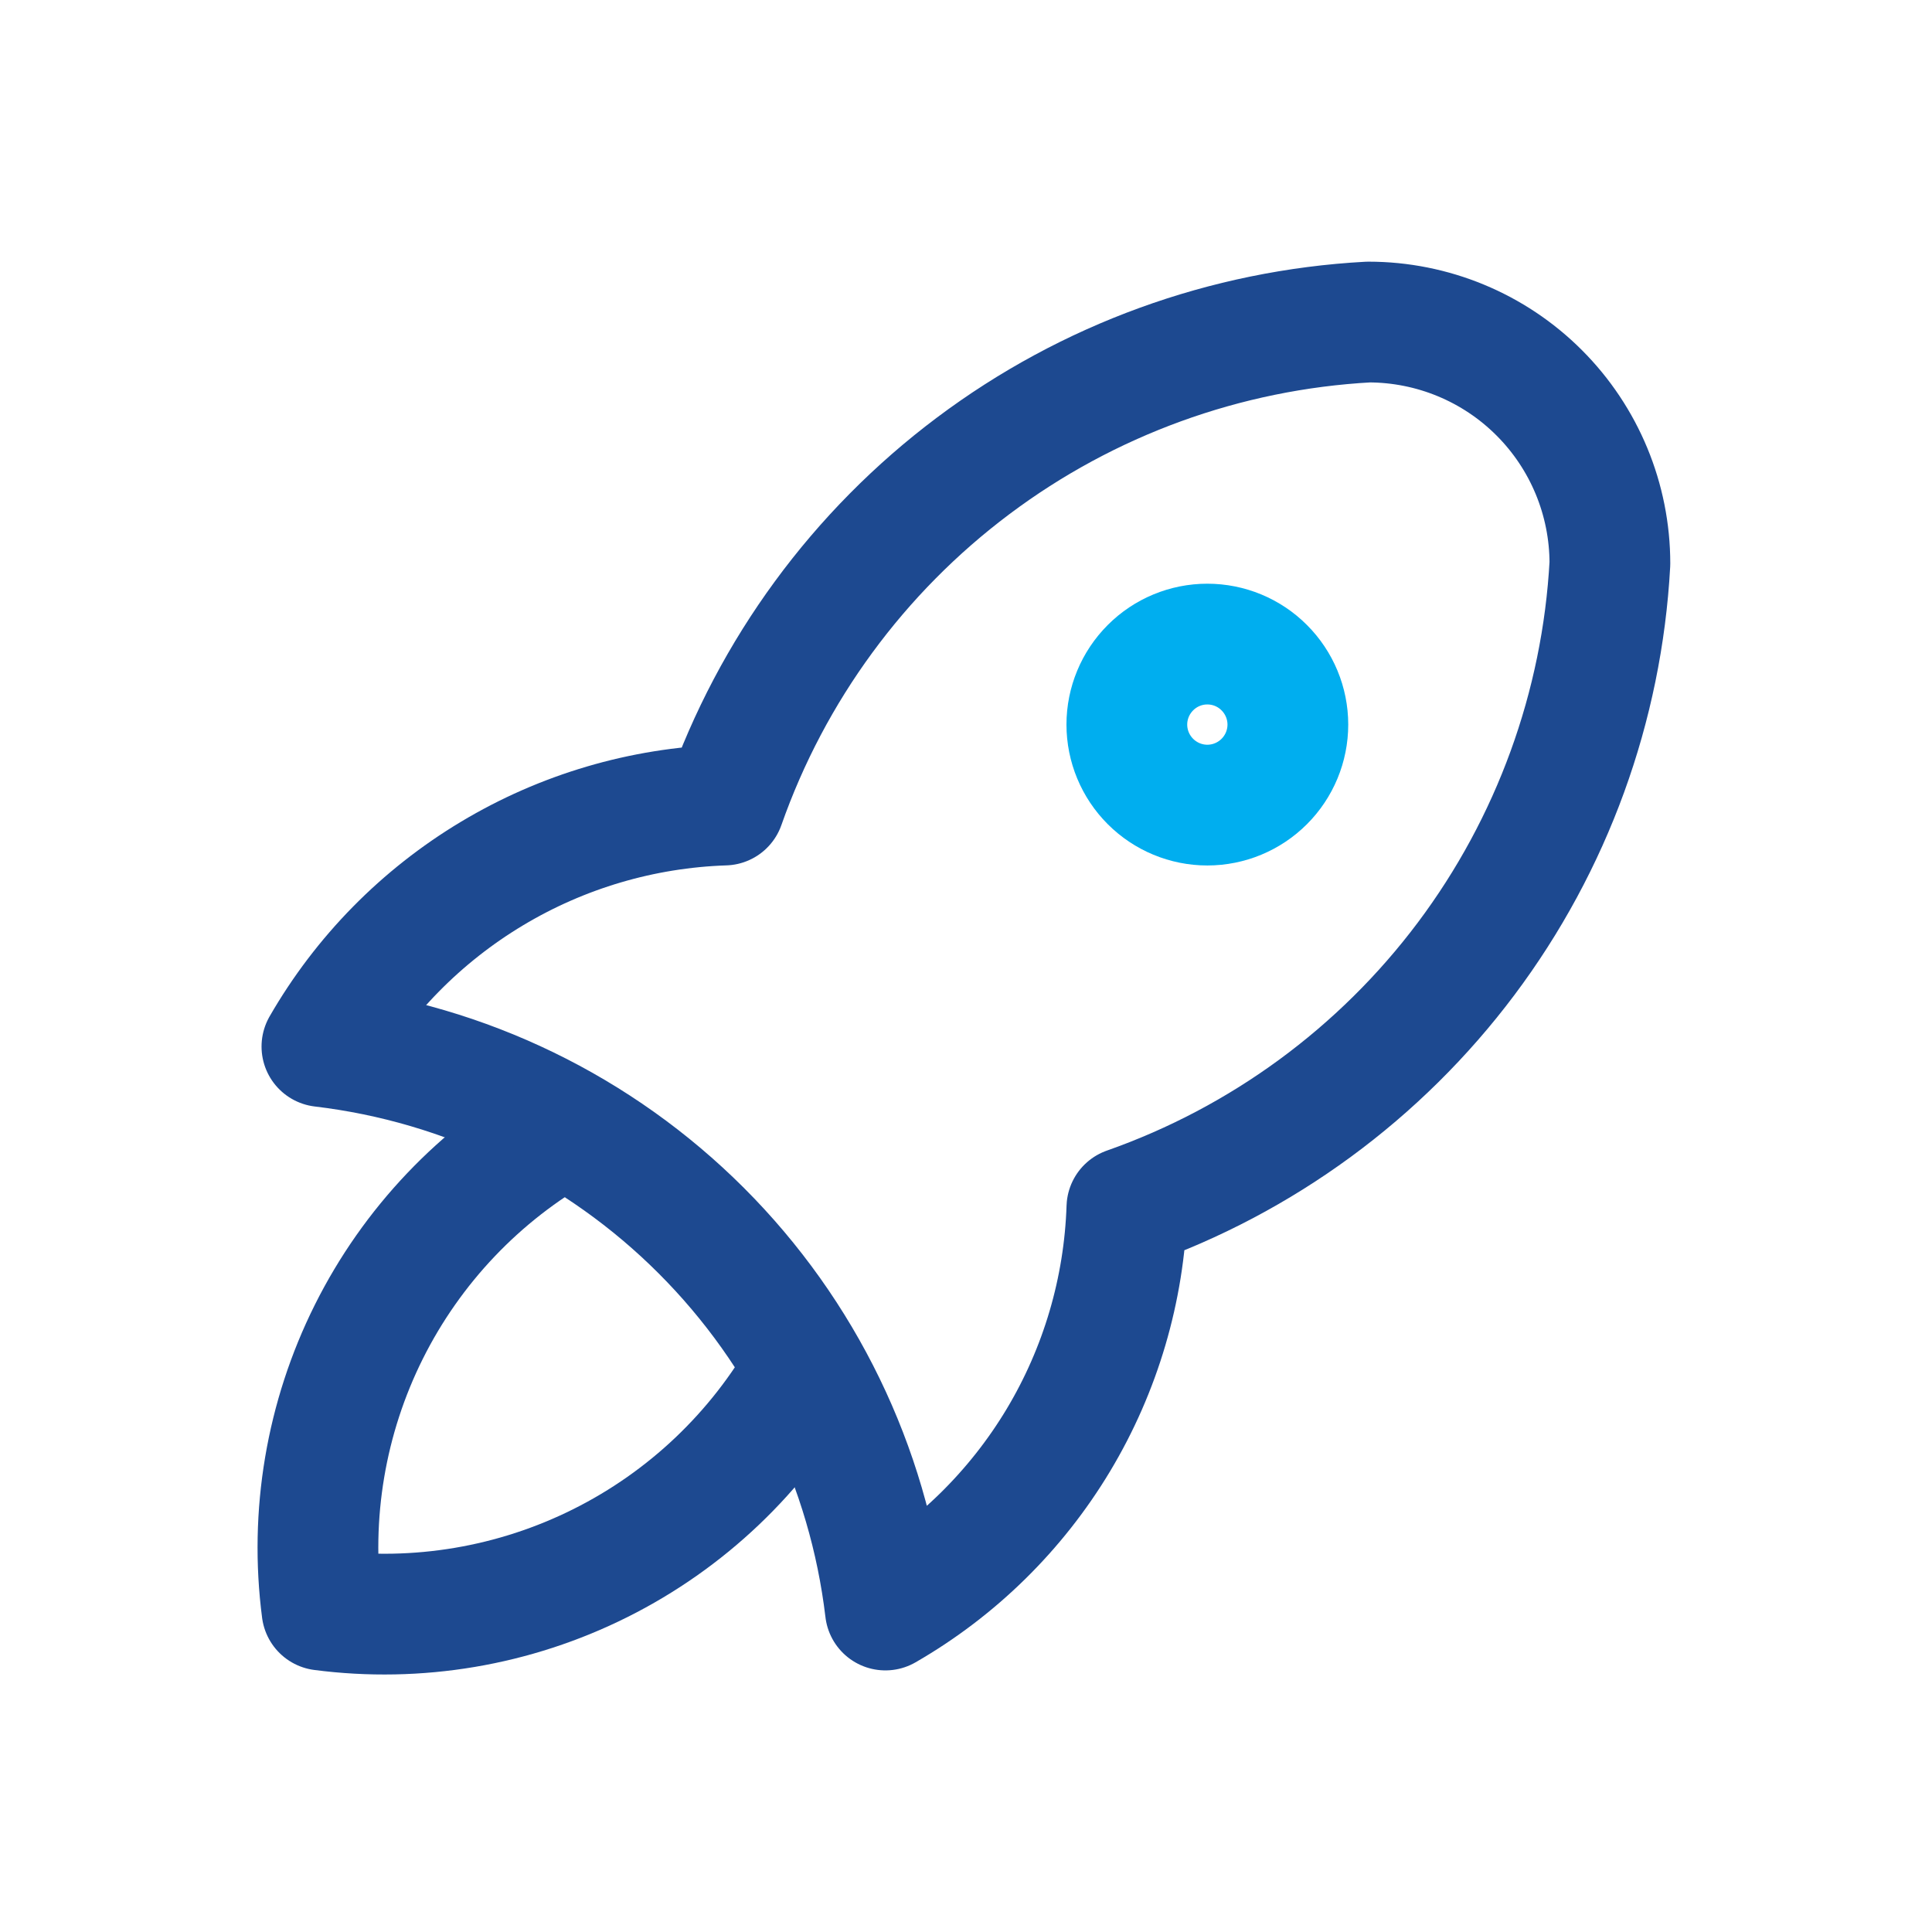
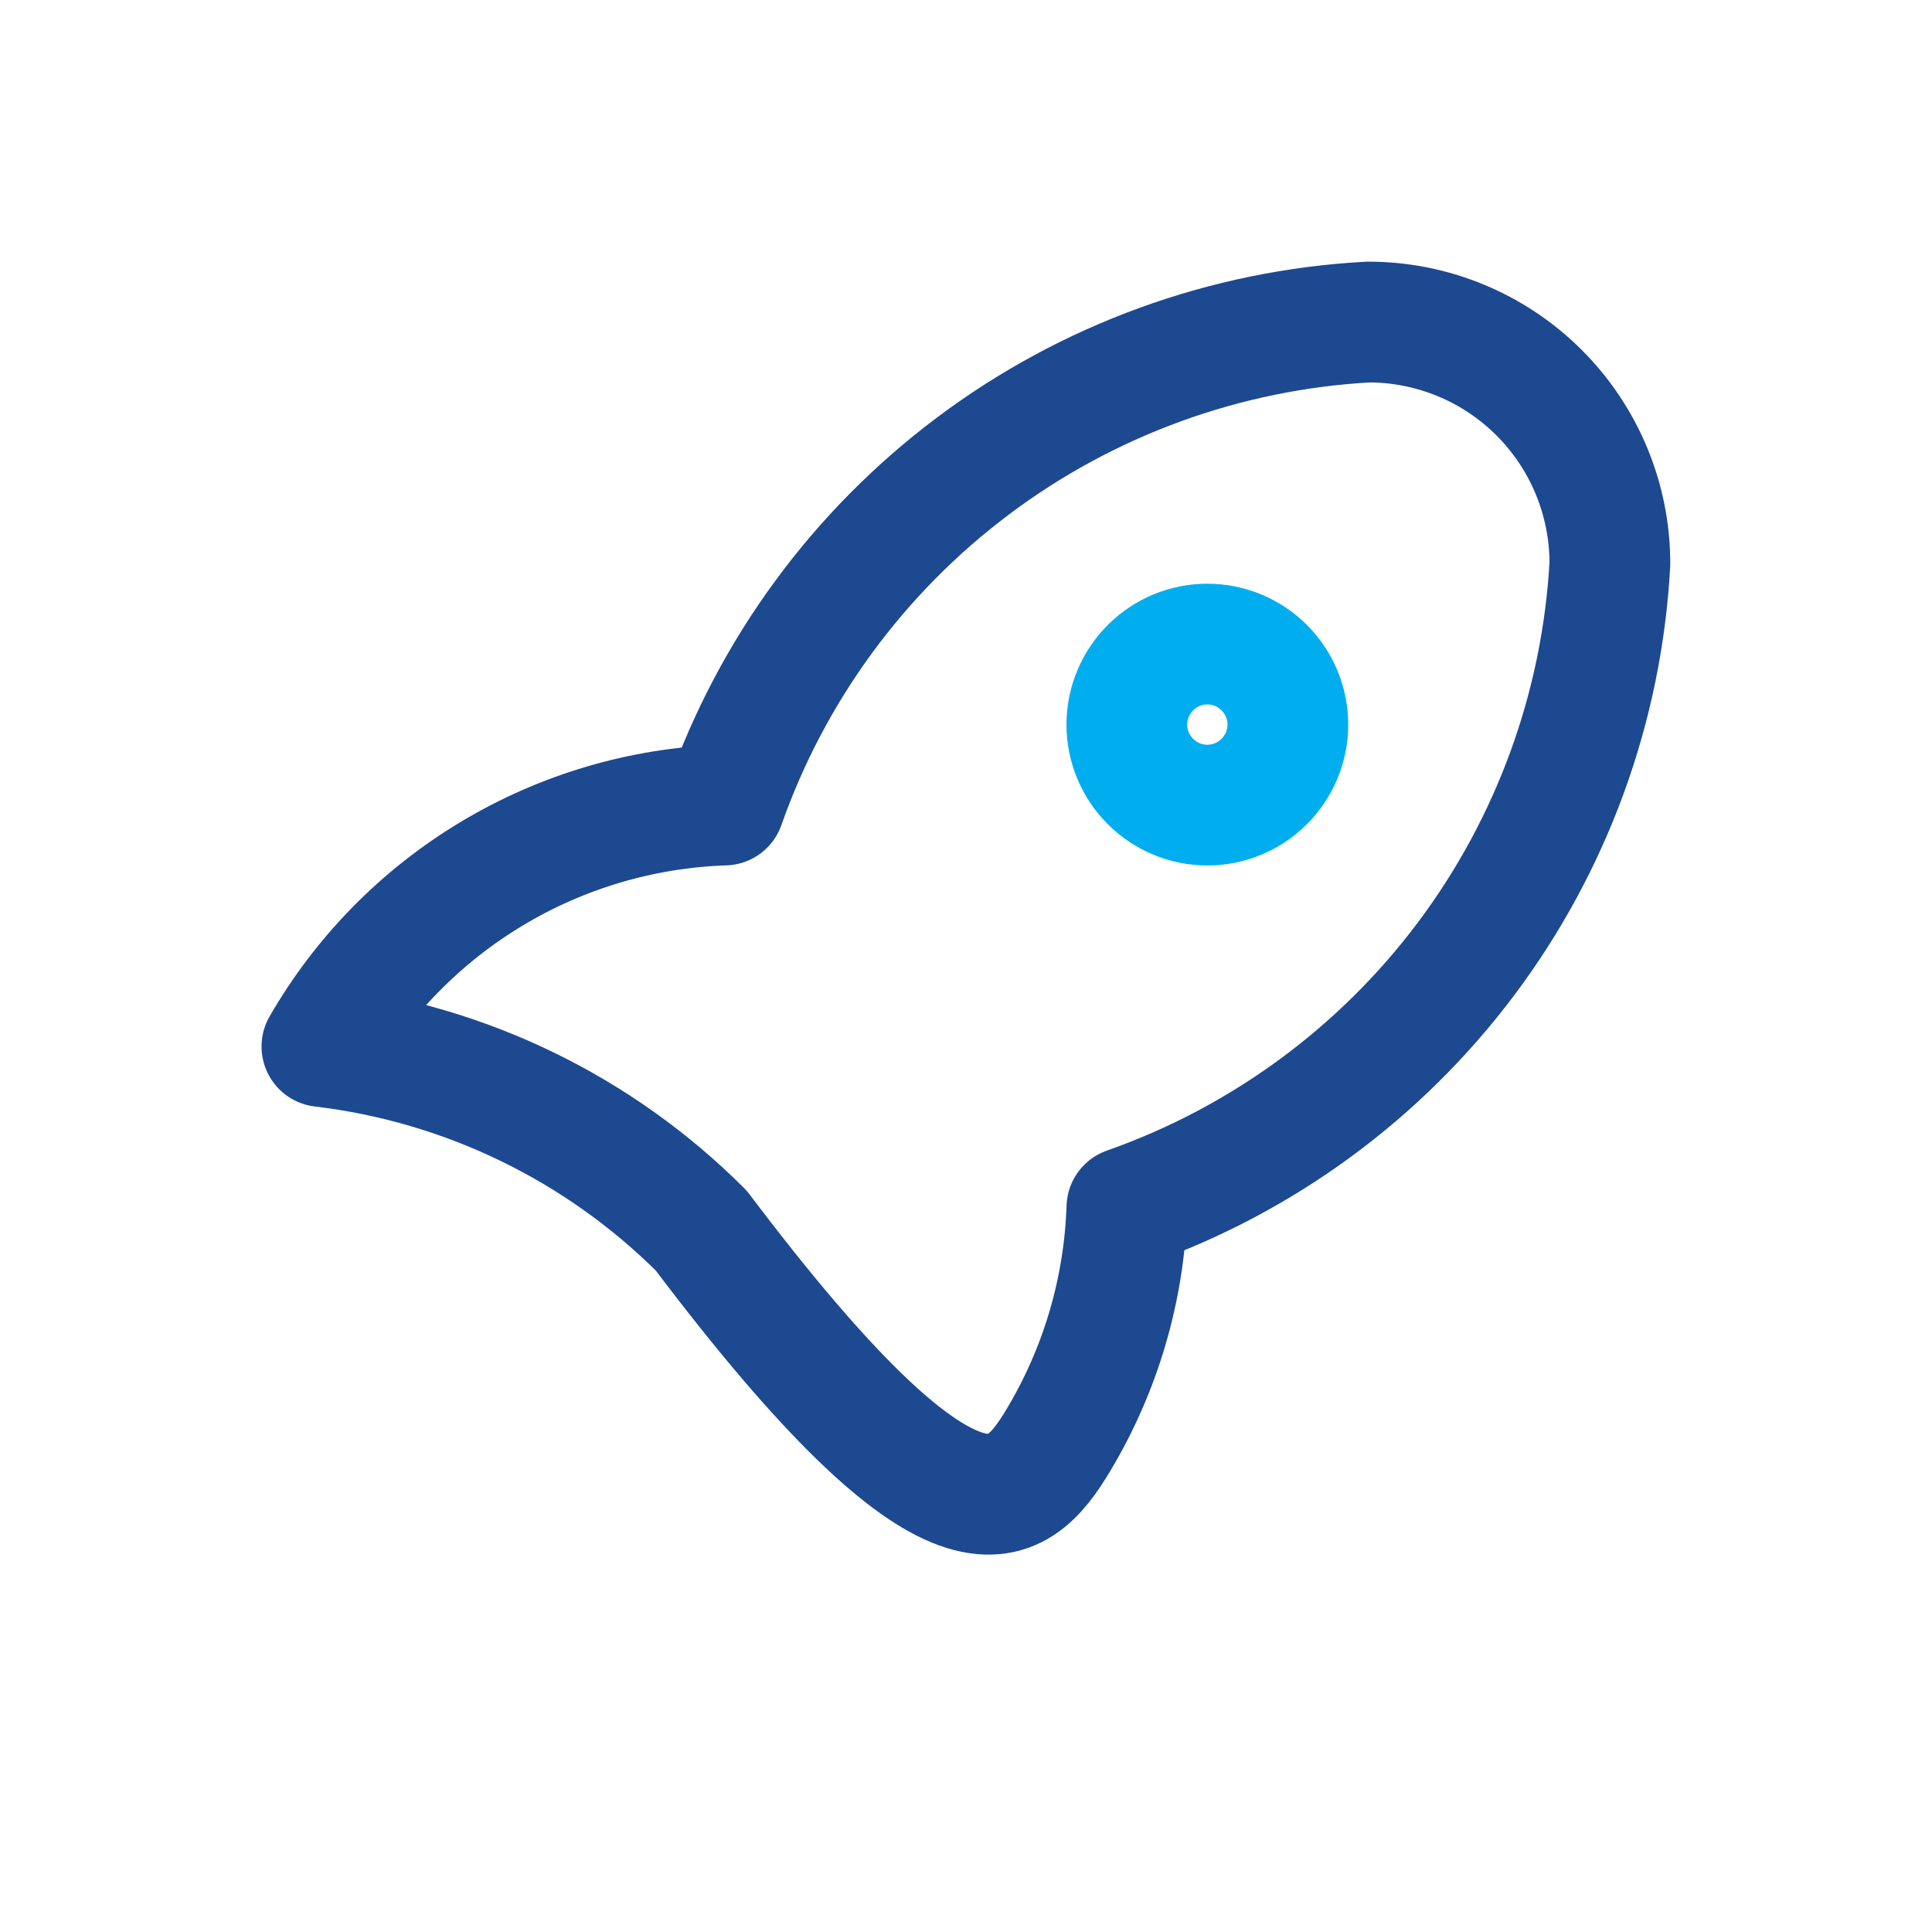
<svg xmlns="http://www.w3.org/2000/svg" width="32" height="32" viewBox="0 0 32 32" fill="none">
-   <path d="M5.332 17.334C7.709 17.616 9.923 18.691 11.616 20.384C13.309 22.077 14.383 24.29 14.665 26.667C15.844 25.988 16.83 25.019 17.53 23.853C18.23 22.686 18.62 21.36 18.665 20.001C20.904 19.213 22.859 17.779 24.283 15.881C25.707 13.982 26.536 11.704 26.665 9.334C26.665 8.273 26.244 7.256 25.494 6.506C24.744 5.755 23.726 5.334 22.665 5.334C20.296 5.463 18.017 6.292 16.119 7.716C14.22 9.14 12.786 11.095 11.999 13.334C10.639 13.379 9.313 13.77 8.147 14.47C6.98 15.17 6.011 16.155 5.332 17.334Z" stroke-width="2" stroke-linecap="round" stroke-linejoin="round" style="stroke: rgb(29, 73, 144);" />
-   <path d="M9.333 18.668C7.945 19.451 6.823 20.631 6.11 22.057C5.398 23.482 5.127 25.088 5.333 26.668C6.913 26.874 8.519 26.603 9.944 25.89C11.369 25.178 12.549 24.056 13.333 22.668" stroke-width="2" stroke-linecap="round" stroke-linejoin="round" style="stroke: rgb(29, 73, 144);" />
+   <path d="M5.332 17.334C7.709 17.616 9.923 18.691 11.616 20.384C15.844 25.988 16.83 25.019 17.53 23.853C18.23 22.686 18.62 21.36 18.665 20.001C20.904 19.213 22.859 17.779 24.283 15.881C25.707 13.982 26.536 11.704 26.665 9.334C26.665 8.273 26.244 7.256 25.494 6.506C24.744 5.755 23.726 5.334 22.665 5.334C20.296 5.463 18.017 6.292 16.119 7.716C14.22 9.14 12.786 11.095 11.999 13.334C10.639 13.379 9.313 13.77 8.147 14.47C6.98 15.17 6.011 16.155 5.332 17.334Z" stroke-width="2" stroke-linecap="round" stroke-linejoin="round" style="stroke: rgb(29, 73, 144);" />
  <path d="M18.664 12.001C18.664 12.355 18.805 12.694 19.055 12.944C19.305 13.194 19.644 13.335 19.997 13.335C20.351 13.335 20.69 13.194 20.94 12.944C21.19 12.694 21.331 12.355 21.331 12.001C21.331 11.648 21.19 11.309 20.94 11.059C20.69 10.808 20.351 10.668 19.997 10.668C19.644 10.668 19.305 10.808 19.055 11.059C18.805 11.309 18.664 11.648 18.664 12.001Z" stroke-width="2" stroke-linecap="round" stroke-linejoin="round" style="stroke: rgb(0, 174, 239);" />
</svg>